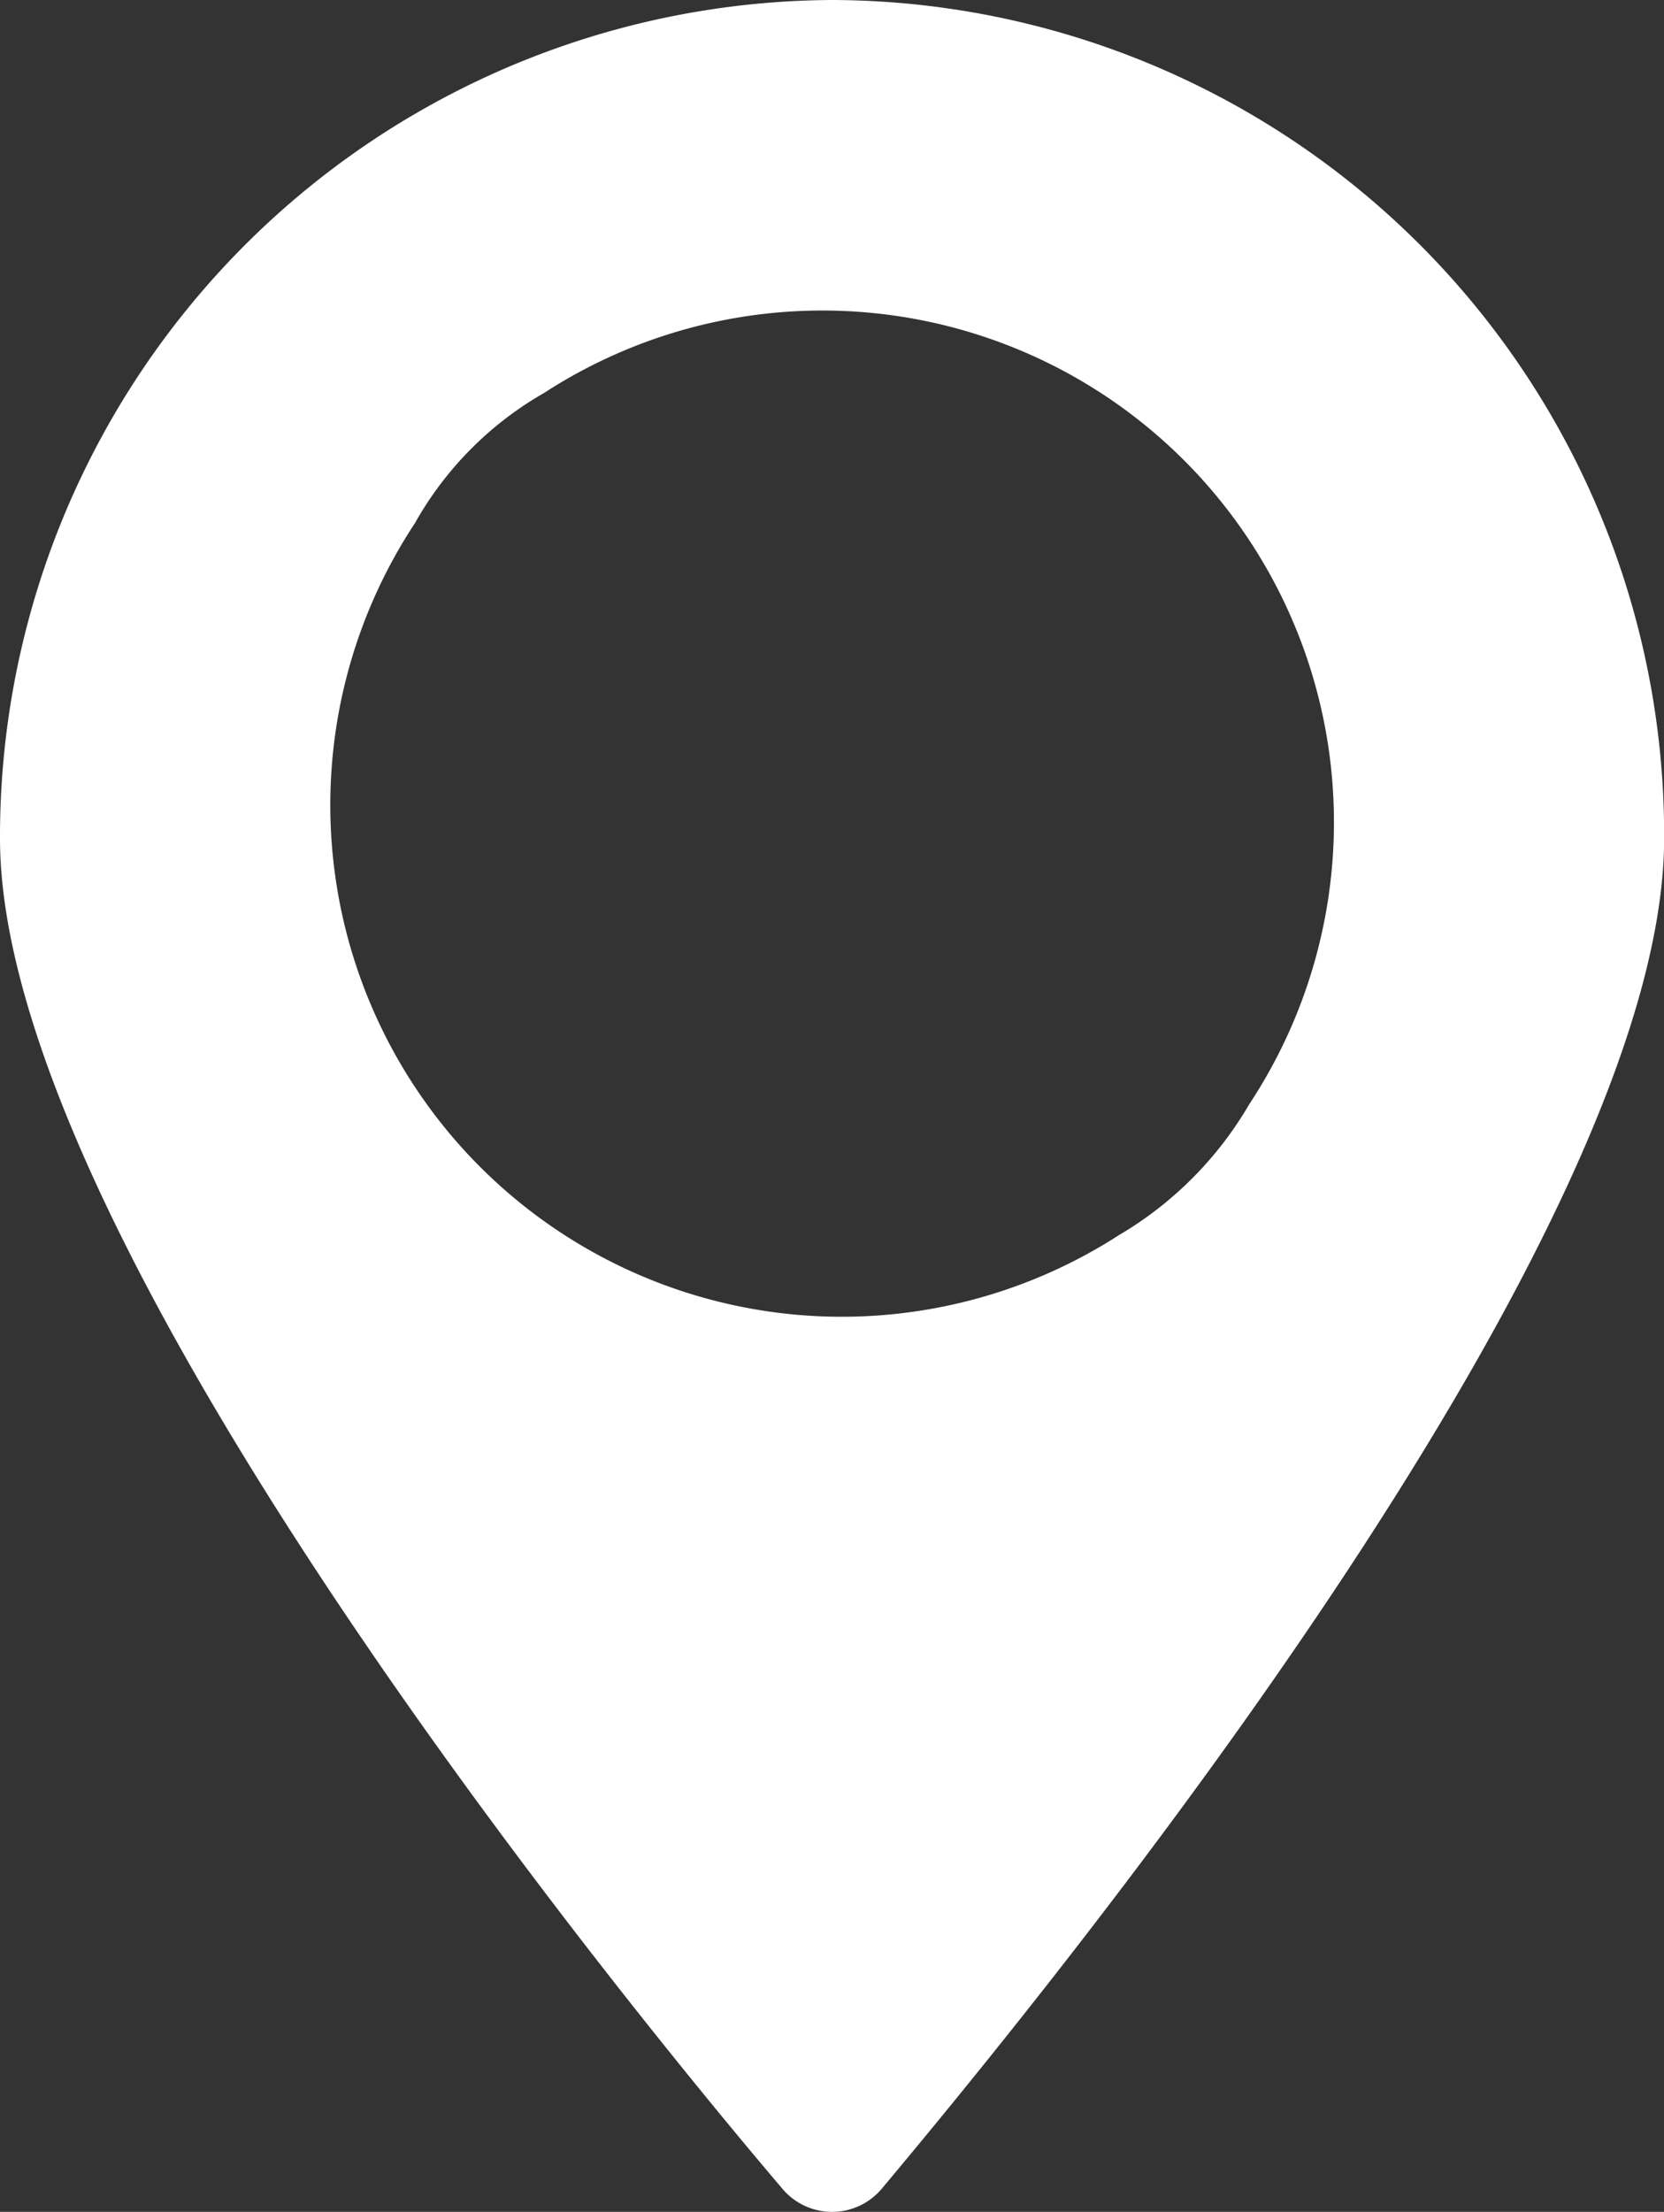
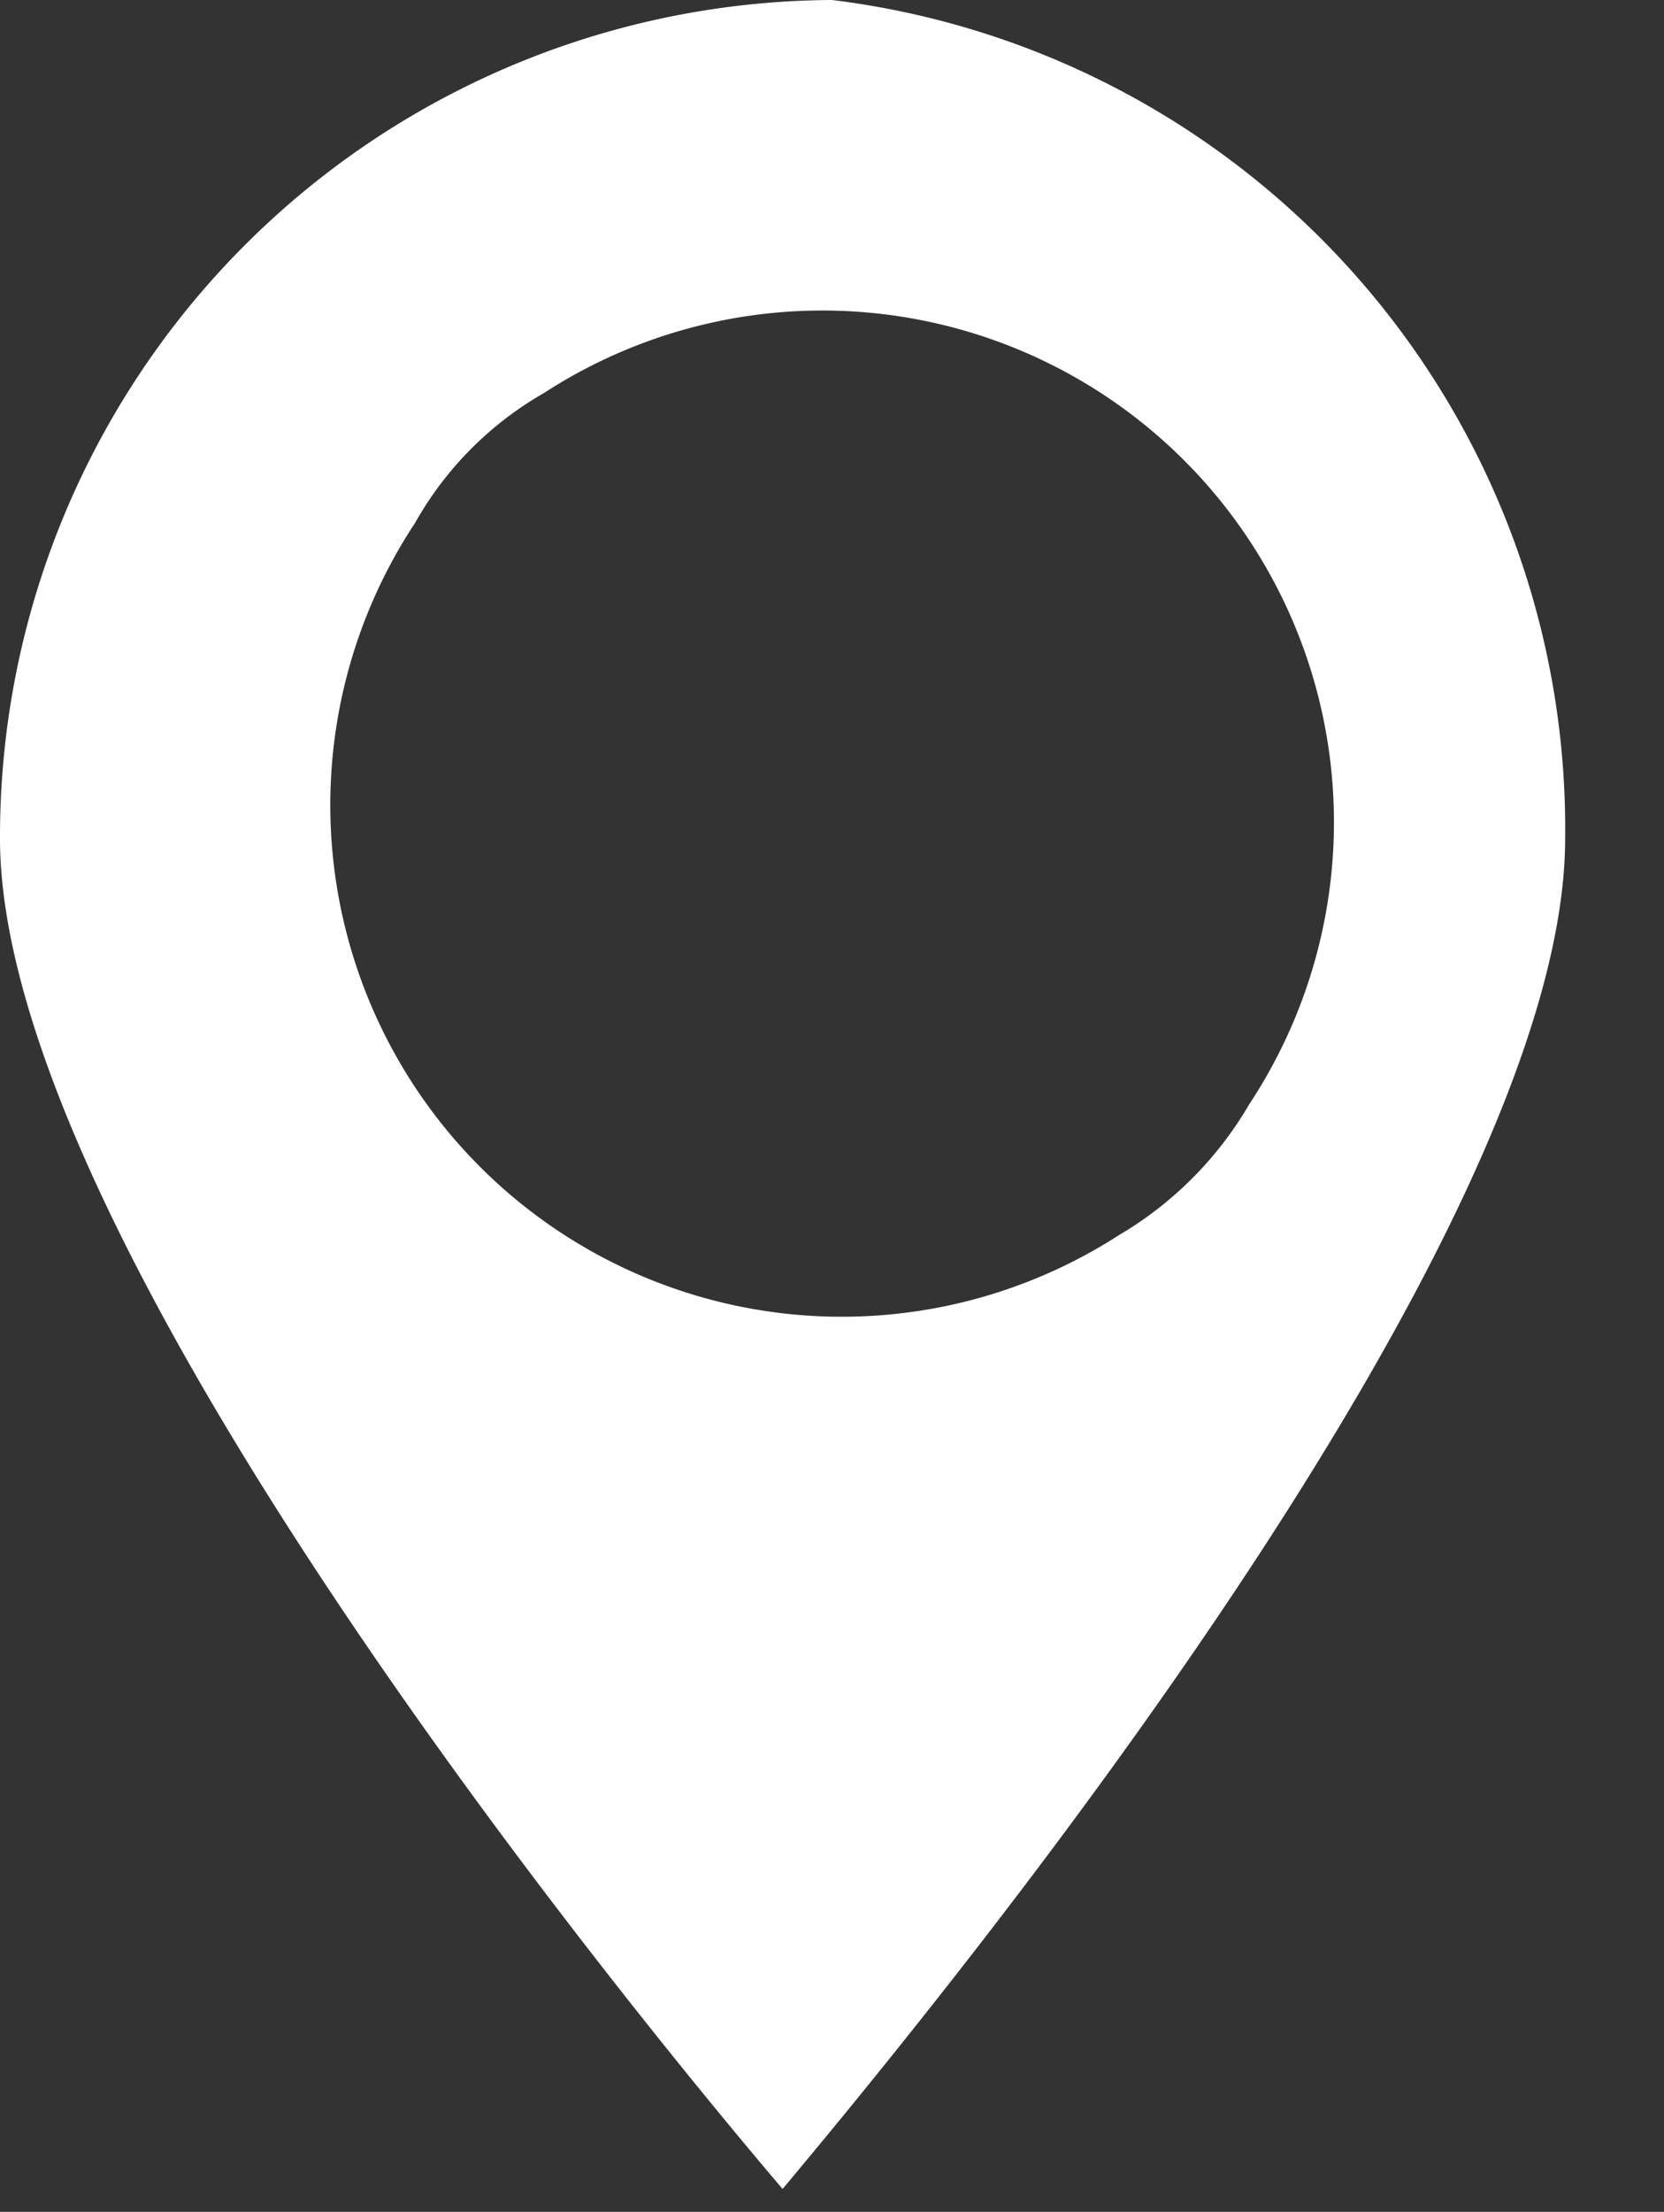
<svg xmlns="http://www.w3.org/2000/svg" width="13.449" height="17.87" viewBox="0 0 13.449 17.87">
  <rect x="0" y="0" width="13.449" height="17.87" fill="#333333" stroke="none" />
  <g id="noun_Marker_149369" transform="translate(97.922 122.507)">
-     <path id="Trazado_143" data-name="Trazado 143" d="M26.424,10.1A6.759,6.759,0,0,0,19.7,16.874c0,3.175,4.86,9.189,6.325,10.911a.525.525,0,0,0,.8,0c1.443-1.722,6.325-7.713,6.325-10.911A6.745,6.745,0,0,0,26.424,10.1Zm2.33,9.972a4.134,4.134,0,0,1-5.7-5.746,2.779,2.779,0,0,1,1.043-1.051,4.134,4.134,0,0,1,5.7,5.746A2.947,2.947,0,0,1,28.755,20.072Z" transform="translate(-117.622 -132.607)" fill="#fff" />
+     <path id="Trazado_143" data-name="Trazado 143" d="M26.424,10.1A6.759,6.759,0,0,0,19.7,16.874c0,3.175,4.86,9.189,6.325,10.911c1.443-1.722,6.325-7.713,6.325-10.911A6.745,6.745,0,0,0,26.424,10.1Zm2.33,9.972a4.134,4.134,0,0,1-5.7-5.746,2.779,2.779,0,0,1,1.043-1.051,4.134,4.134,0,0,1,5.7,5.746A2.947,2.947,0,0,1,28.755,20.072Z" transform="translate(-117.622 -132.607)" fill="#fff" />
  </g>
</svg>